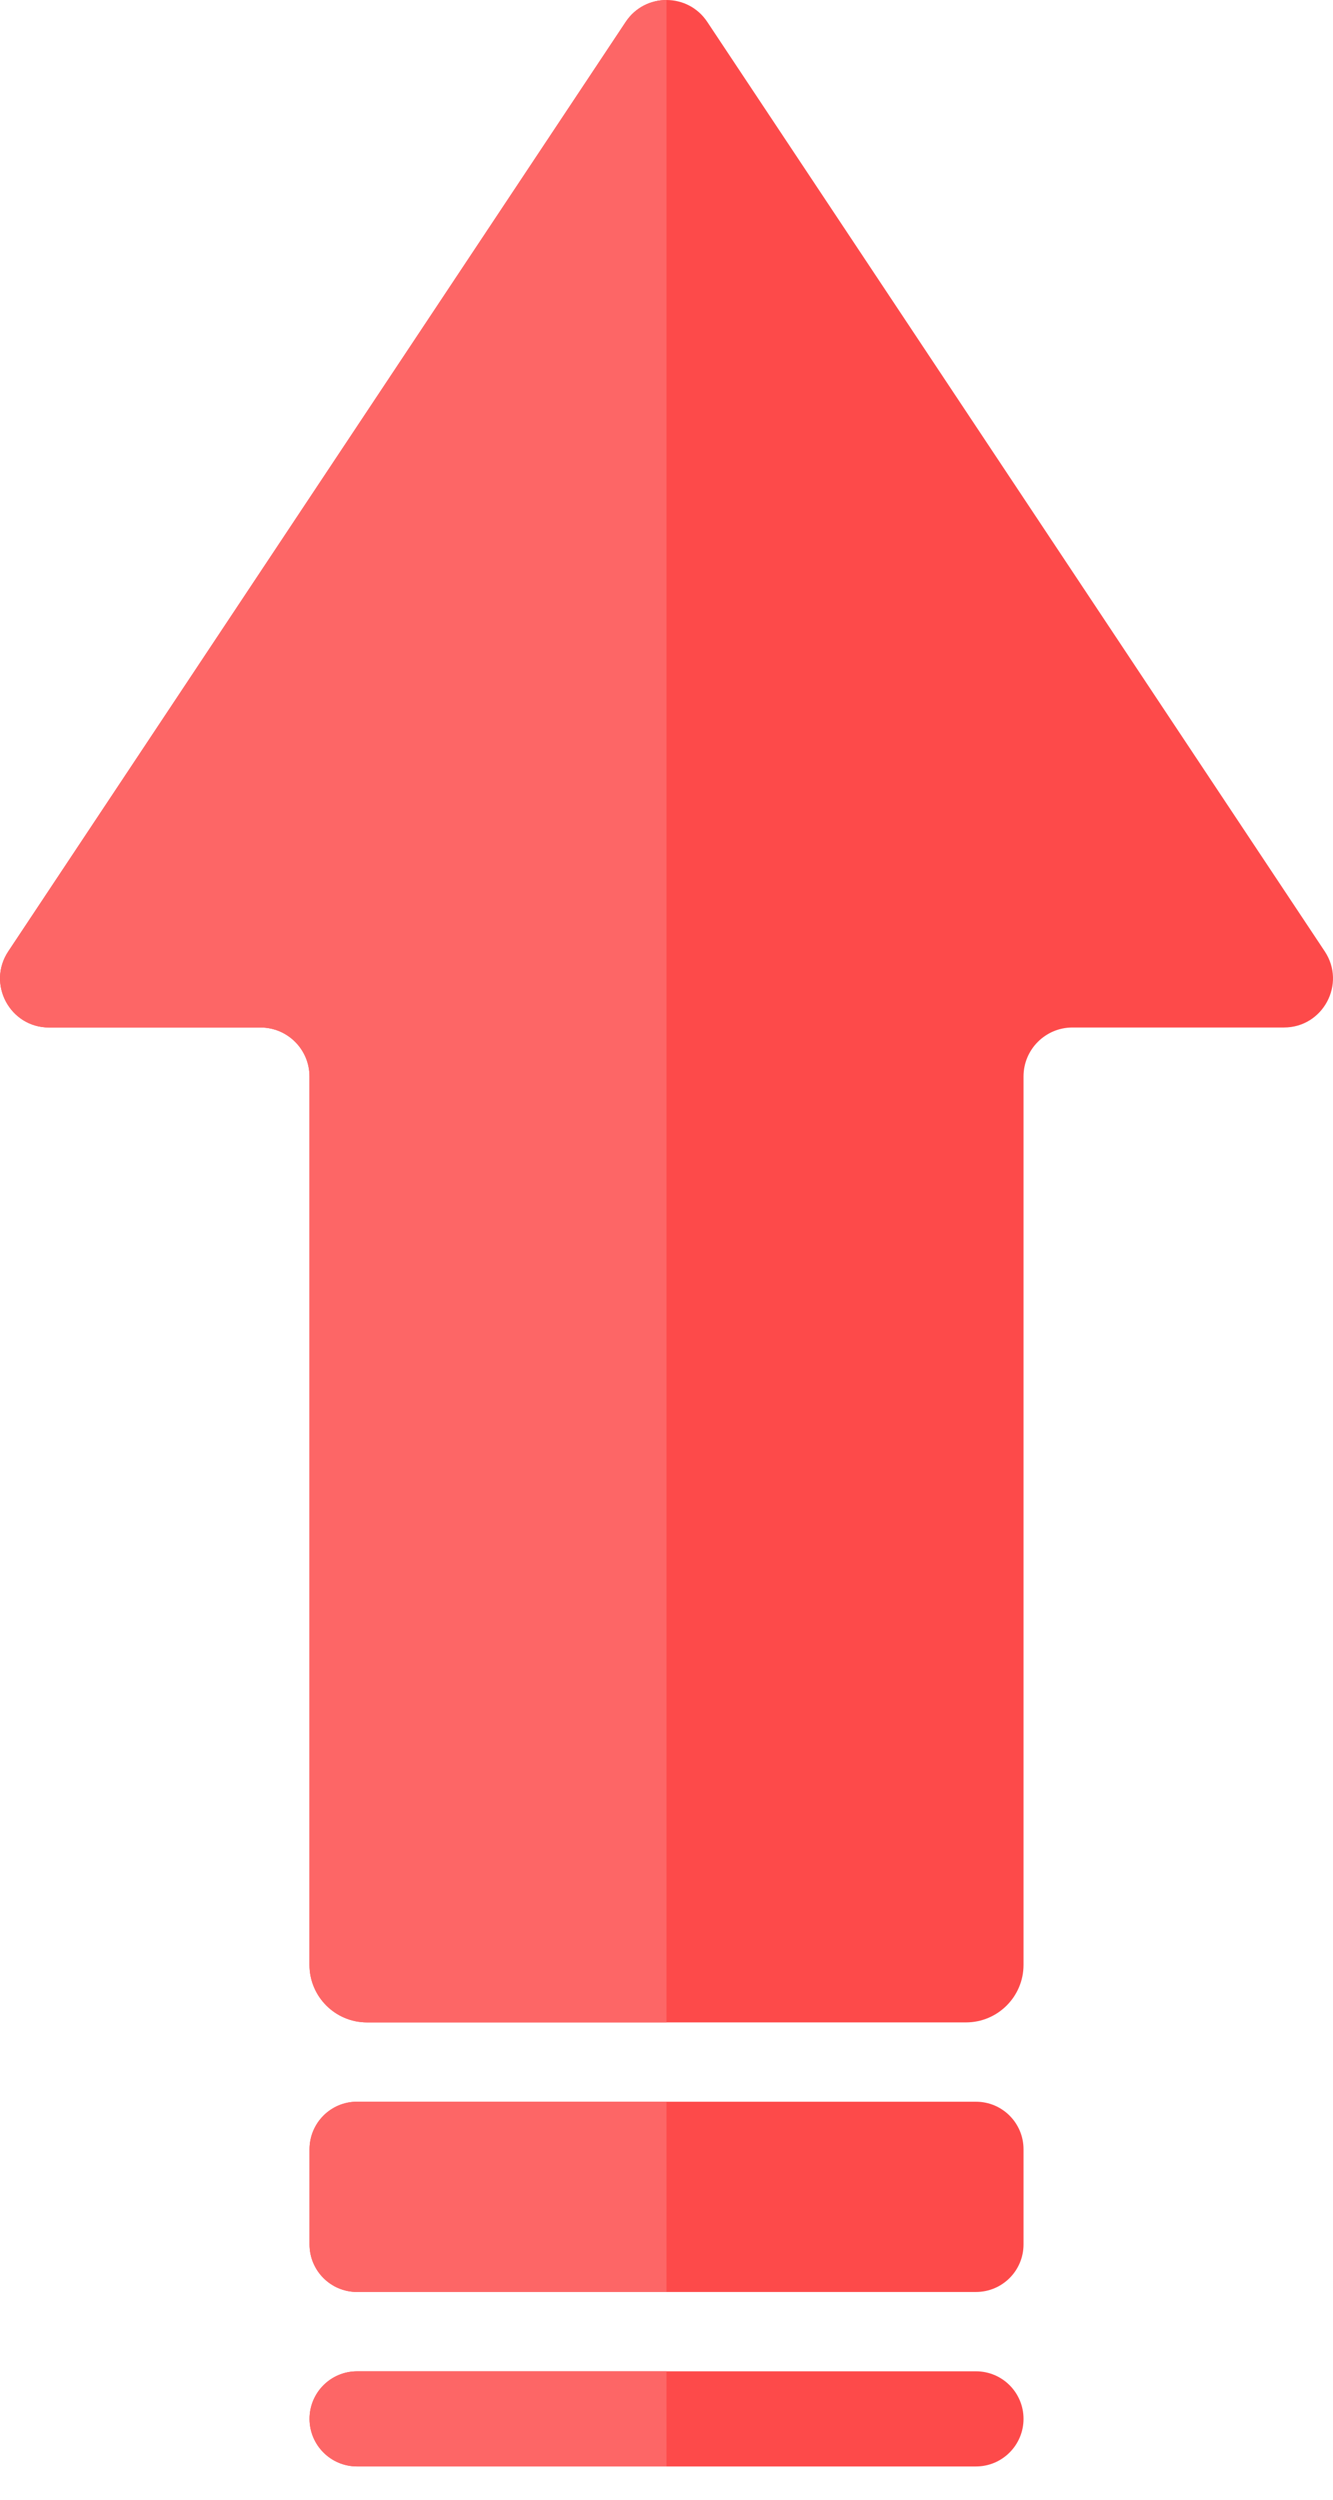
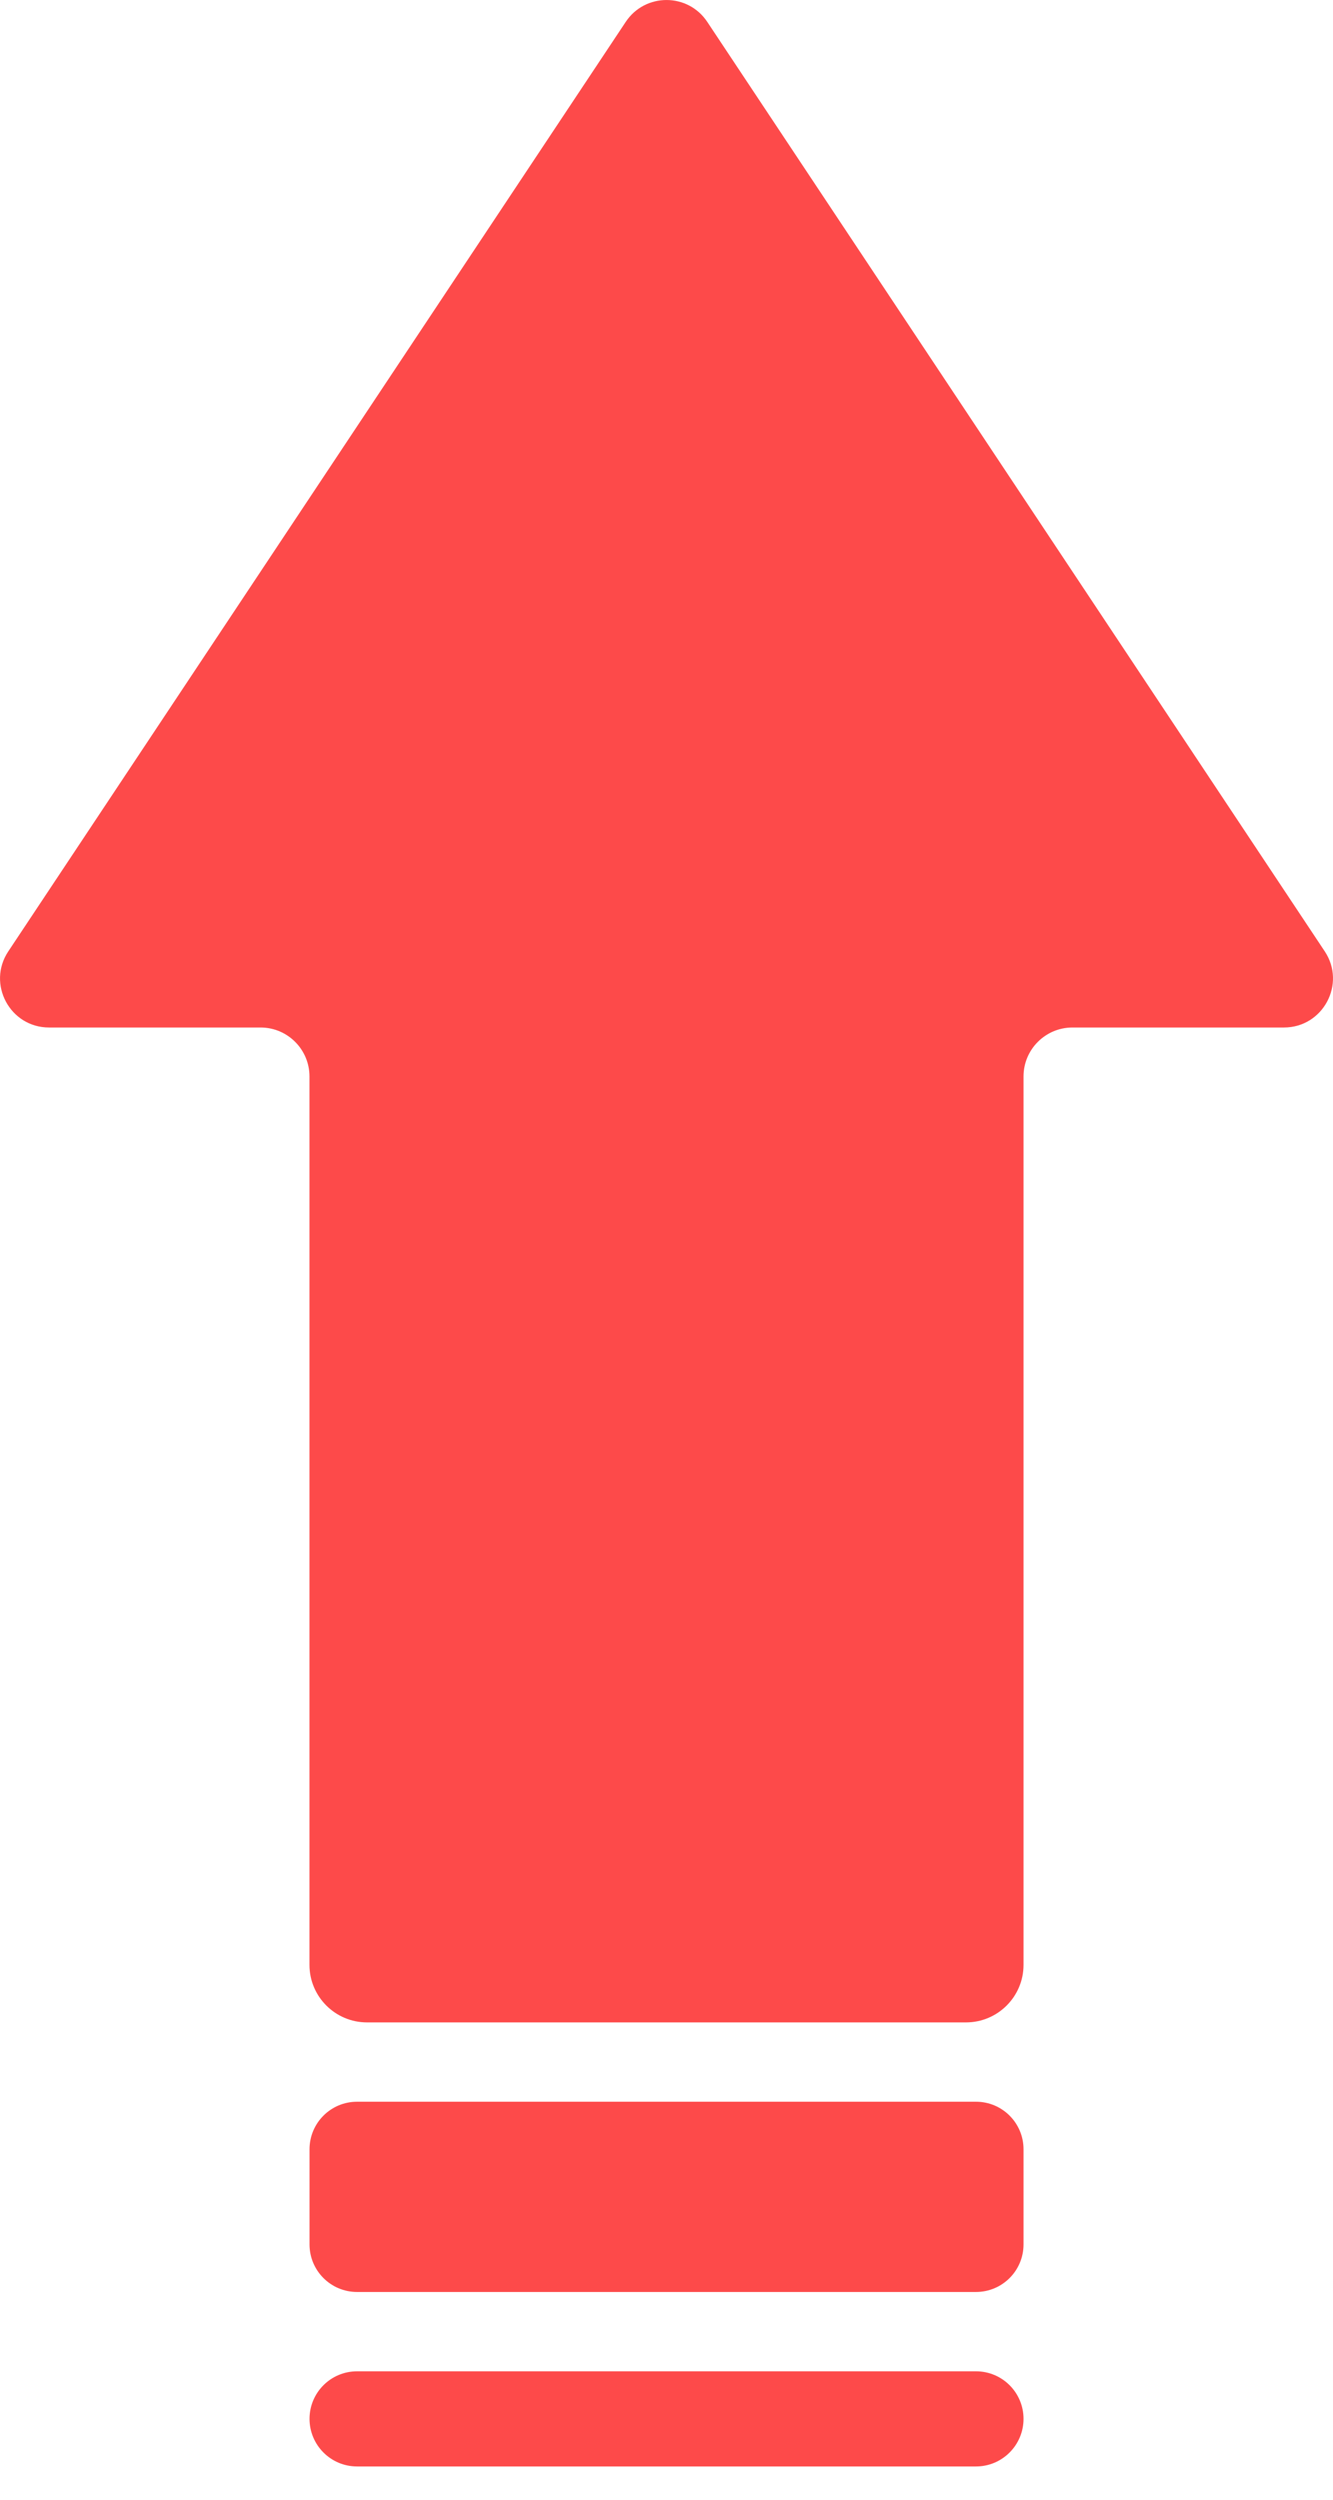
<svg xmlns="http://www.w3.org/2000/svg" fill="none" viewBox="0 0 24 45" height="45" width="24">
  <path fill="#FD4A4A" d="M23.117 18.497H19.309C18.823 18.497 18.428 18.892 18.428 19.378V35.372C18.428 35.943 17.964 36.407 17.392 36.407H6.608C6.036 36.407 5.572 35.943 5.572 35.372V19.378C5.572 18.892 5.177 18.497 4.691 18.497H0.883C0.18 18.497 -0.24 17.713 0.149 17.127L11.266 0.394C11.615 -0.131 12.385 -0.131 12.734 0.394L23.852 17.127C24.24 17.713 23.82 18.497 23.117 18.497ZM17.572 37.835H6.429C5.956 37.835 5.573 38.218 5.573 38.691V40.404C5.573 40.877 5.956 41.26 6.429 41.26H17.572C18.045 41.26 18.428 40.877 18.428 40.404V38.691C18.428 38.218 18.045 37.835 17.572 37.835ZM17.572 42.688H6.429C5.956 42.688 5.573 43.071 5.573 43.544C5.573 44.017 5.956 44.401 6.429 44.401H17.572C18.045 44.401 18.428 44.017 18.428 43.544C18.428 43.071 18.045 42.688 17.572 42.688Z" clip-rule="evenodd" fill-rule="evenodd" />
-   <path fill="#FD6666" d="M6.429 37.834H12V41.26H6.429C5.956 41.26 5.573 40.877 5.573 40.404V38.691C5.573 38.218 5.956 37.834 6.429 37.834ZM0.883 18.497H4.691C5.177 18.497 5.572 18.891 5.572 19.378V35.371C5.572 35.943 6.036 36.407 6.608 36.407H12V0C11.72 0 11.44 0.131 11.266 0.393L0.149 17.127C-0.24 17.713 0.18 18.497 0.883 18.497V18.497ZM12 42.688H6.429C5.956 42.688 5.573 43.071 5.573 43.544C5.573 44.017 5.956 44.4 6.429 44.4H12V42.688Z" clip-rule="evenodd" fill-rule="evenodd" />
</svg>